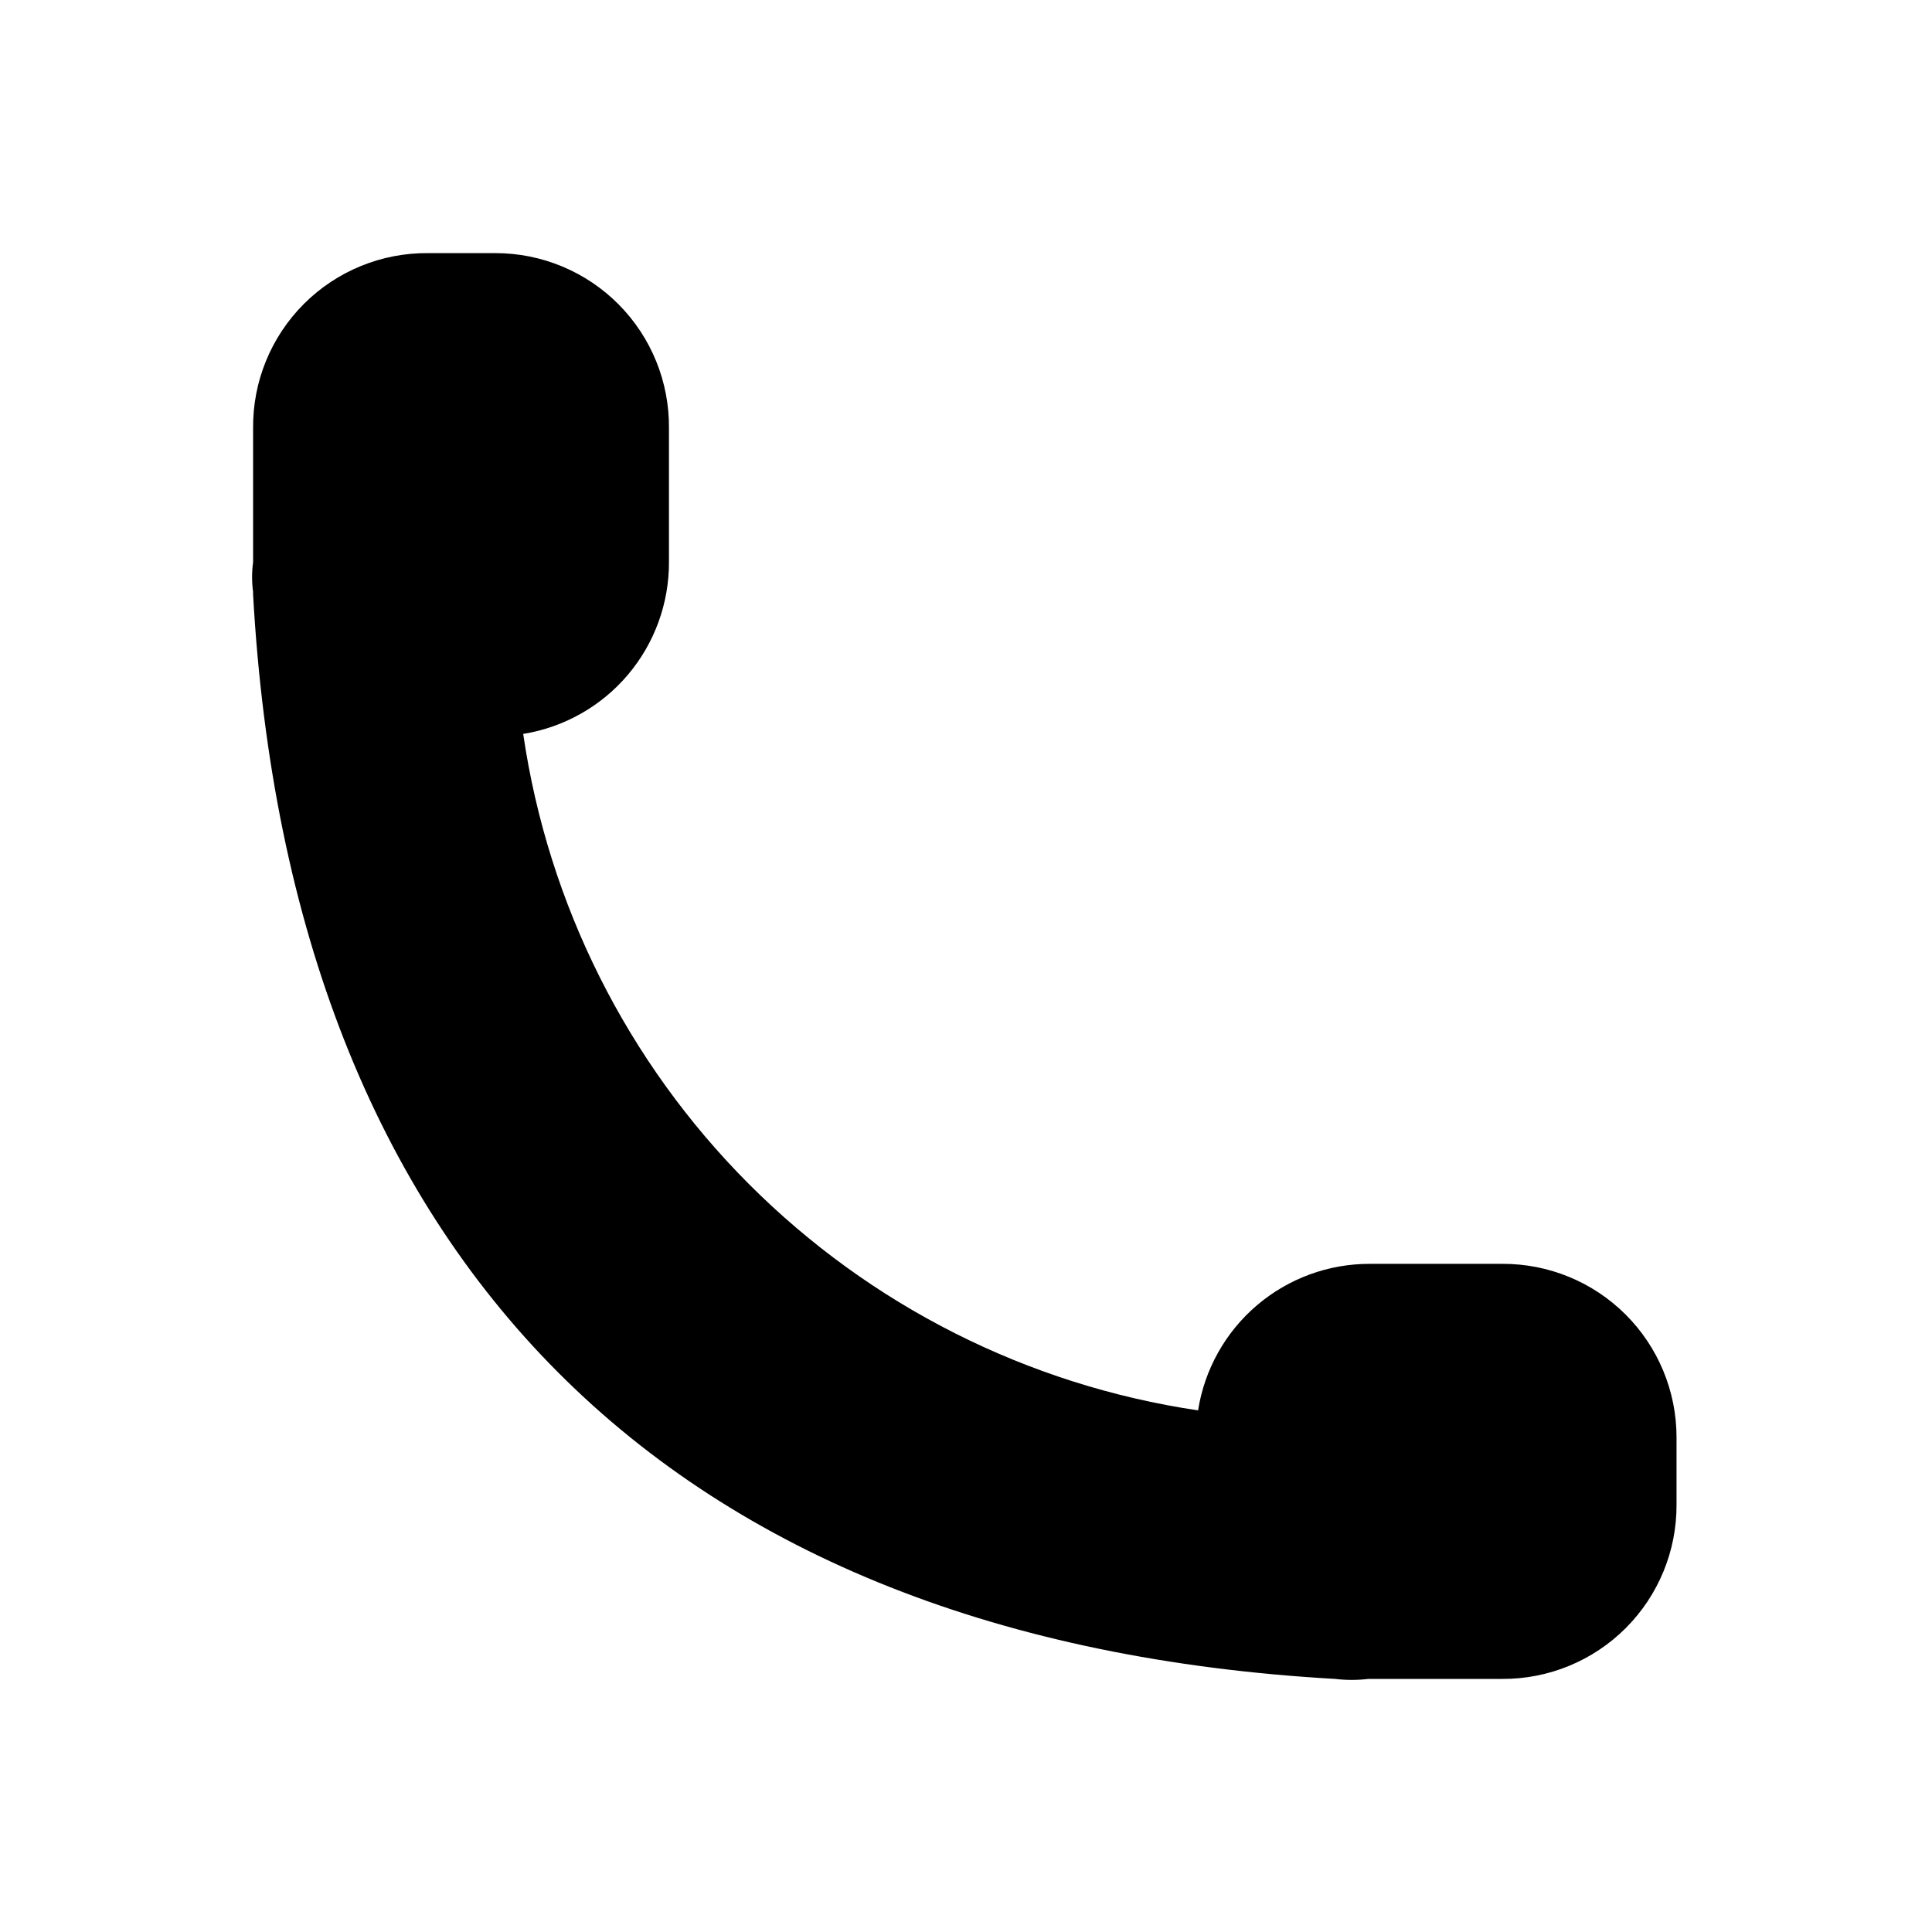
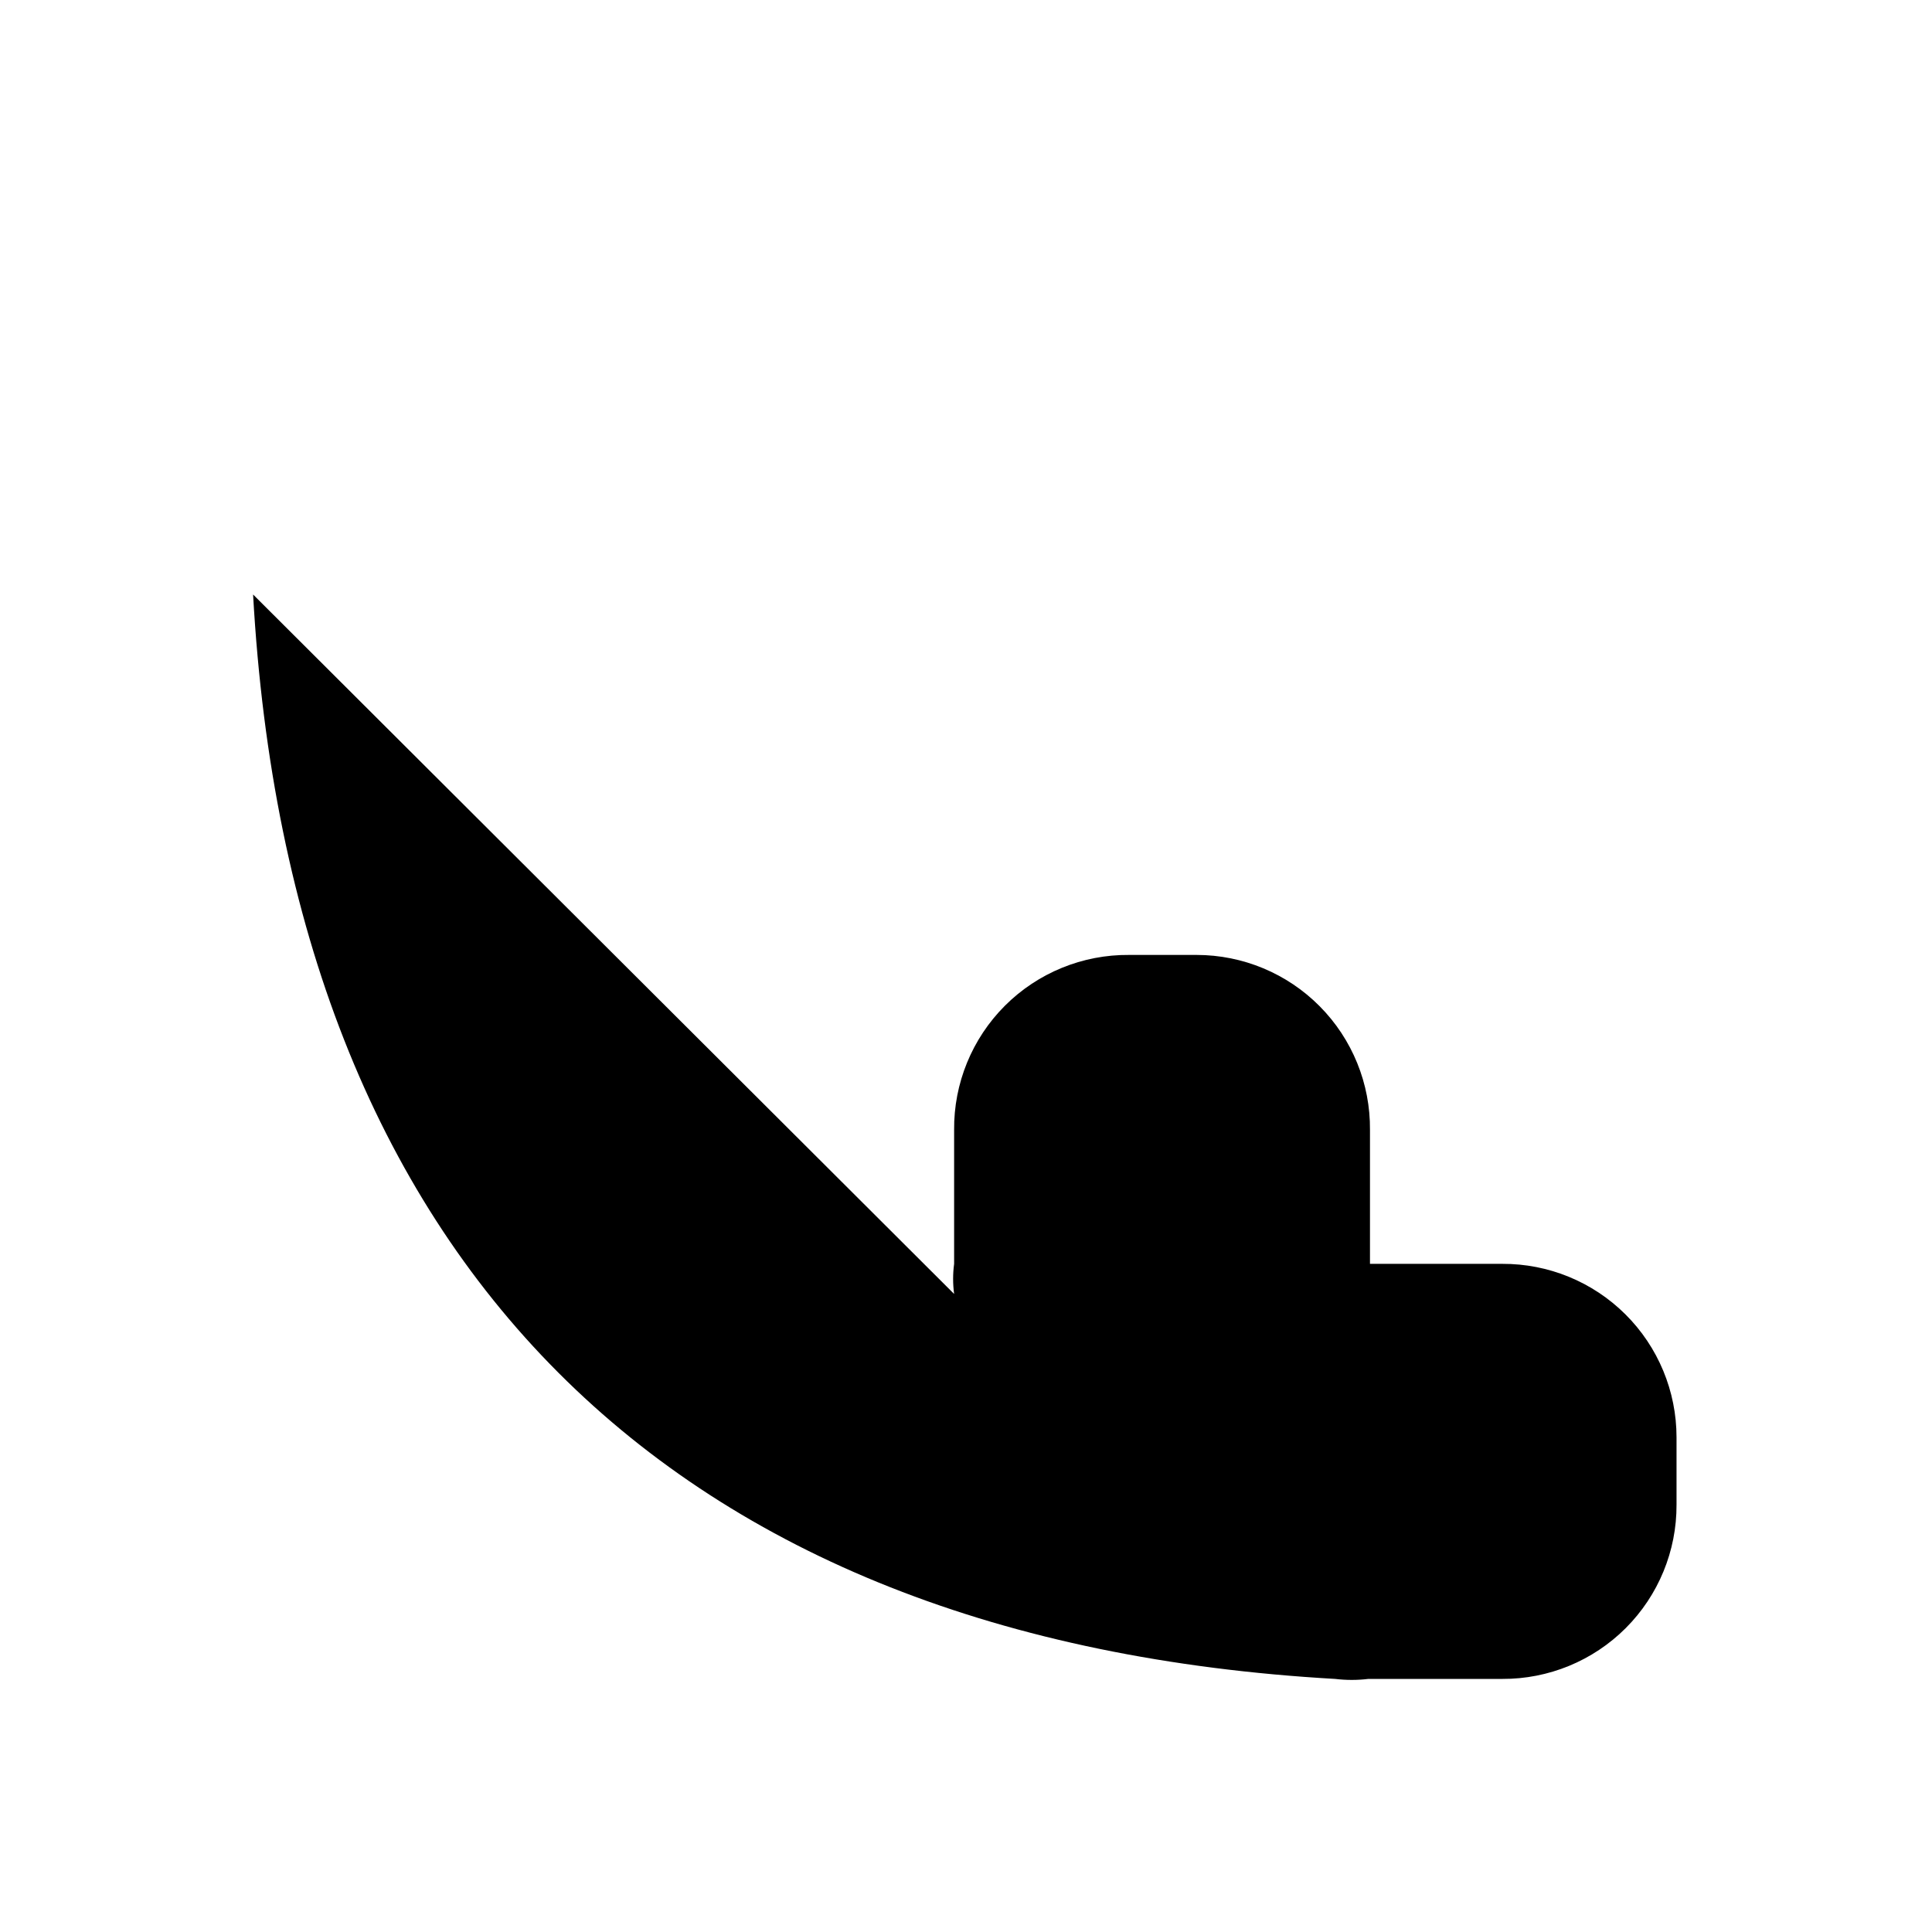
<svg xmlns="http://www.w3.org/2000/svg" fill="#000000" width="800px" height="800px" version="1.1" viewBox="144 144 512 512">
-   <path d="m211.07 301.55c9.867 176.75 110.21 277.3 286.75 287.38 2.93 0.352 5.891 0.352 8.816 0h35.477c12.266 0.059 24.047-4.789 32.719-13.465 8.672-8.672 13.52-20.449 13.465-32.715v-17.844c0-12.23-4.871-23.957-13.539-32.582-8.668-8.629-20.414-13.449-32.645-13.391h-35.055c-10.98-0.035-21.609 3.863-29.965 10.988-8.355 7.121-13.883 17-15.59 27.848-45.117-6.695-86.879-27.75-119.09-60.039-32.215-32.293-53.168-74.102-59.758-119.23 10.809-1.75 20.637-7.301 27.719-15.648 7.078-8.352 10.949-18.957 10.906-29.906v-35.477c0.113-12.266-4.68-24.066-13.316-32.777-8.633-8.715-20.391-13.613-32.656-13.613h-17.844c-12.336-0.113-24.203 4.738-32.93 13.461-8.723 8.727-13.574 20.594-13.461 32.93v35.477c-0.355 2.648-0.355 5.332 0 7.977z" />
+   <path d="m211.07 301.55c9.867 176.75 110.21 277.3 286.75 287.38 2.93 0.352 5.891 0.352 8.816 0h35.477c12.266 0.059 24.047-4.789 32.719-13.465 8.672-8.672 13.52-20.449 13.465-32.715v-17.844c0-12.23-4.871-23.957-13.539-32.582-8.668-8.629-20.414-13.449-32.645-13.391h-35.055v-35.477c0.113-12.266-4.68-24.066-13.316-32.777-8.633-8.715-20.391-13.613-32.656-13.613h-17.844c-12.336-0.113-24.203 4.738-32.93 13.461-8.723 8.727-13.574 20.594-13.461 32.93v35.477c-0.355 2.648-0.355 5.332 0 7.977z" />
</svg>